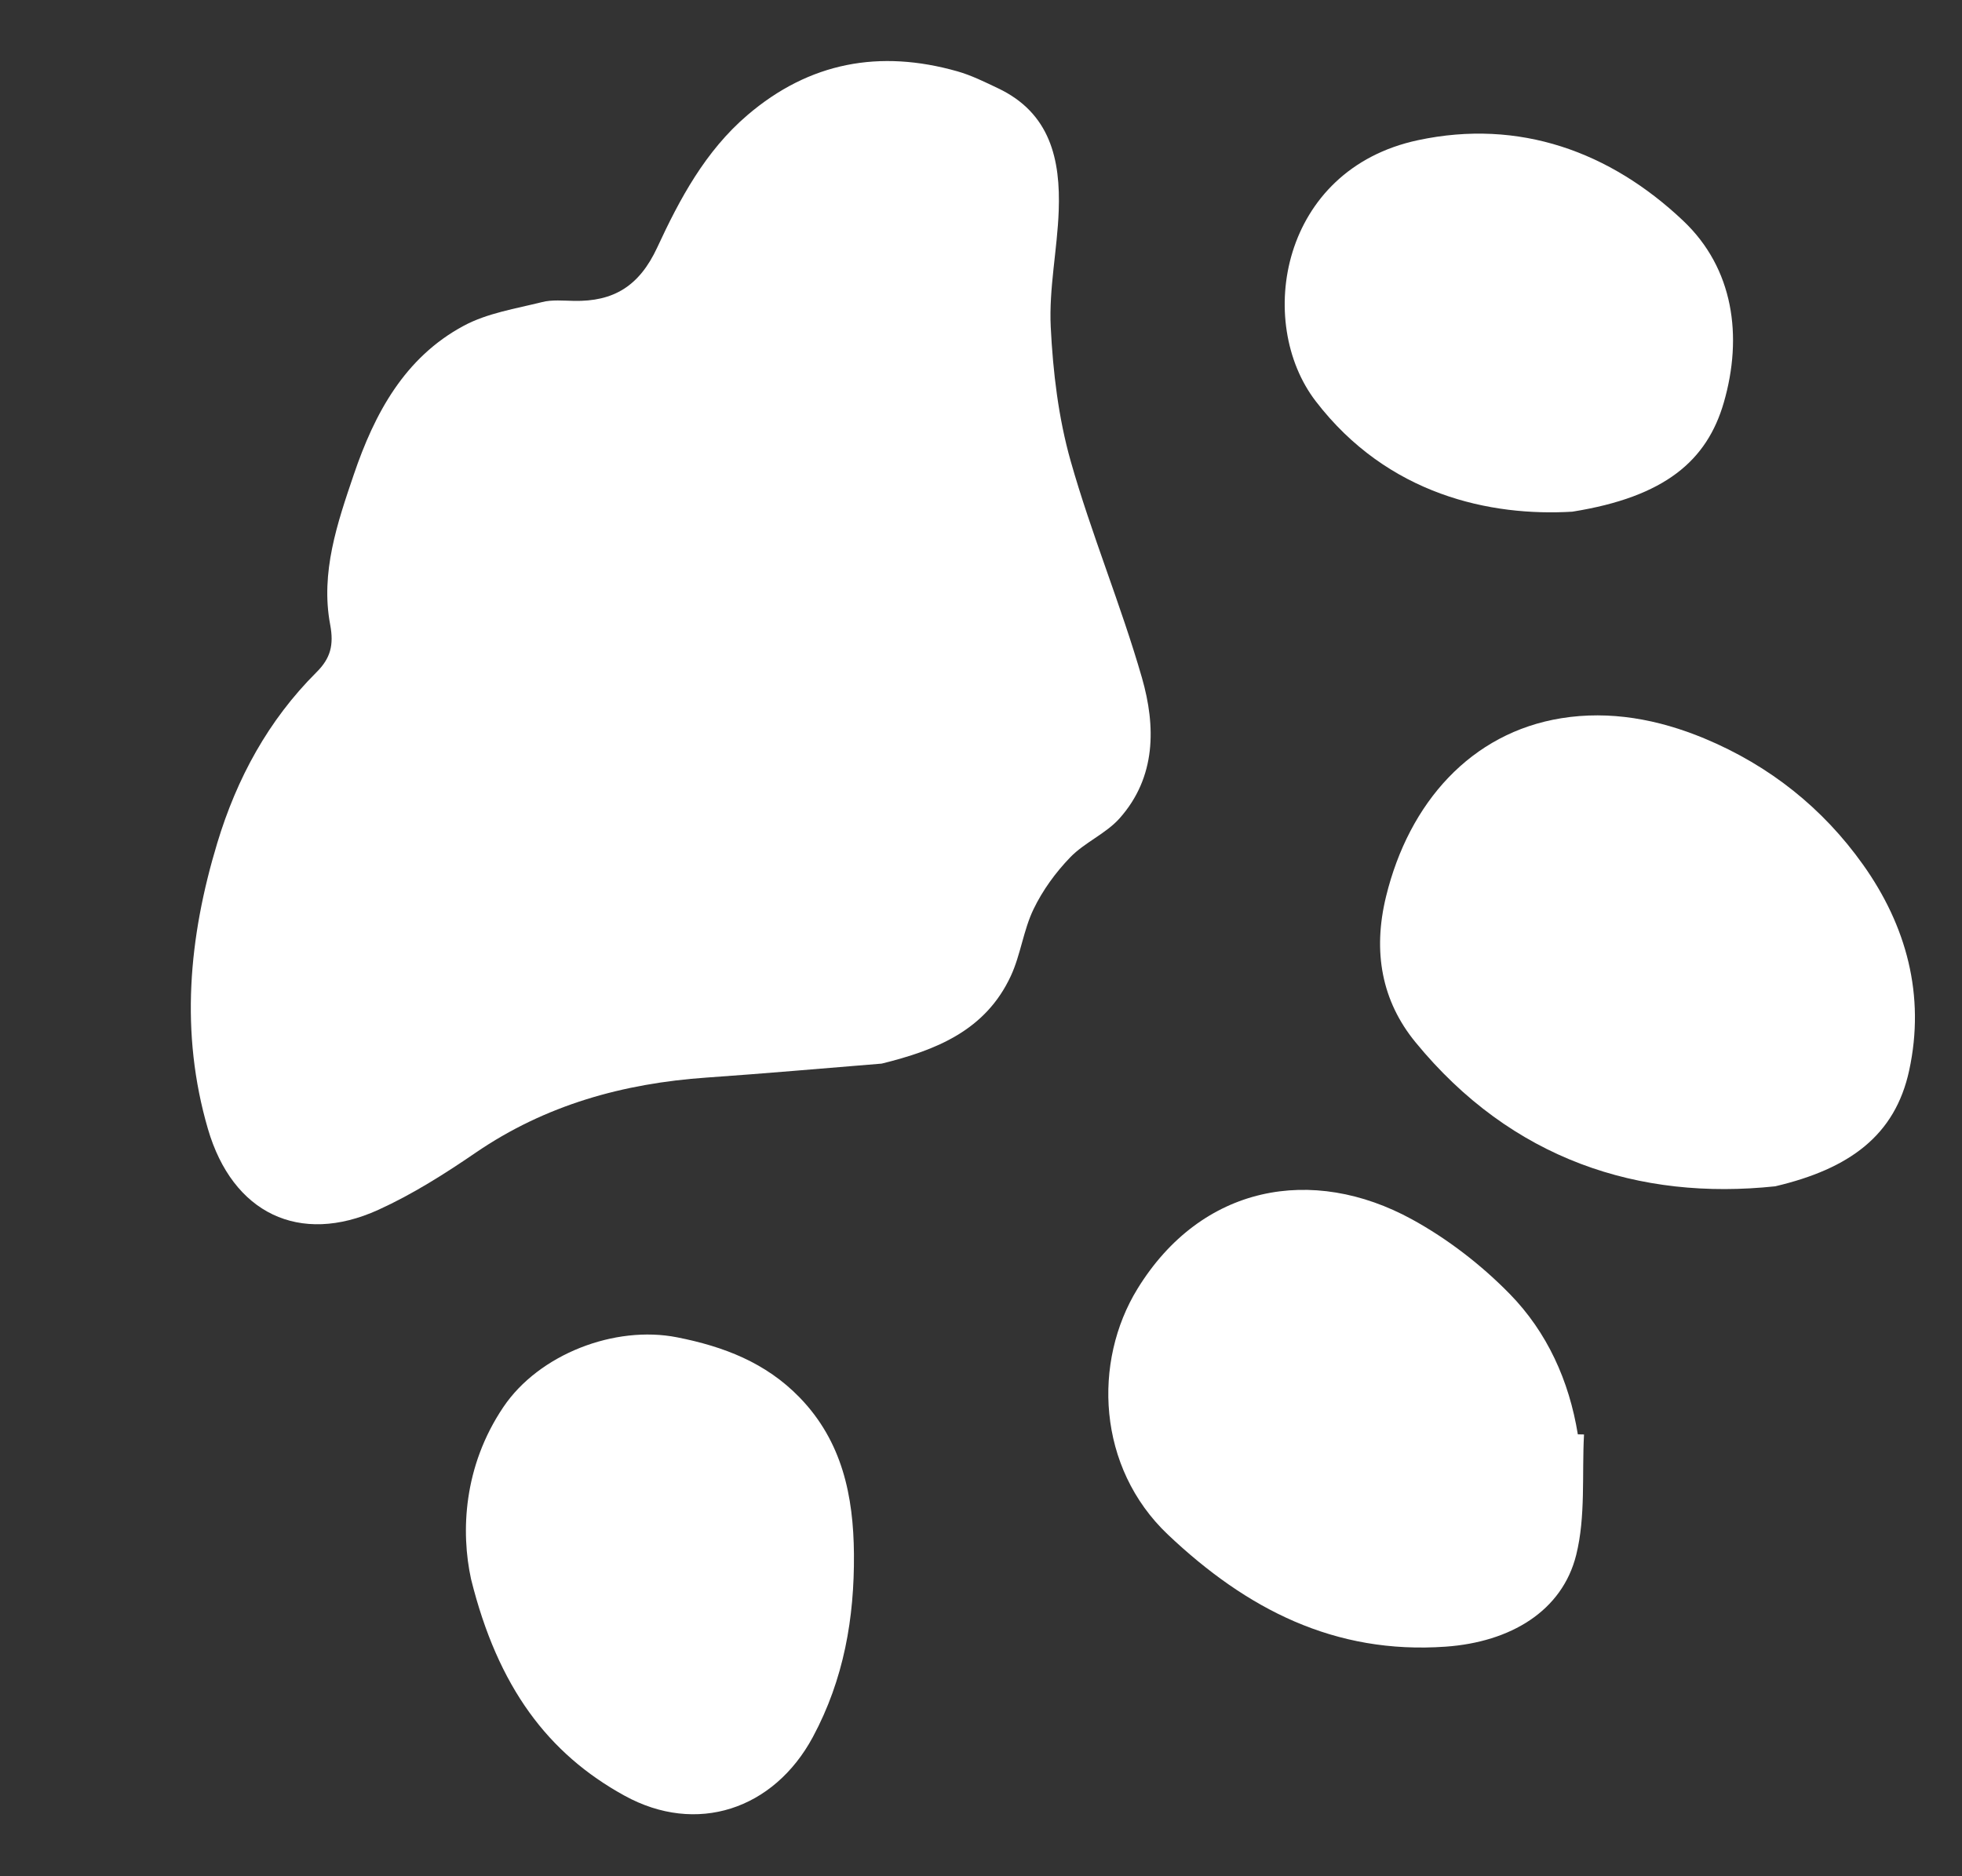
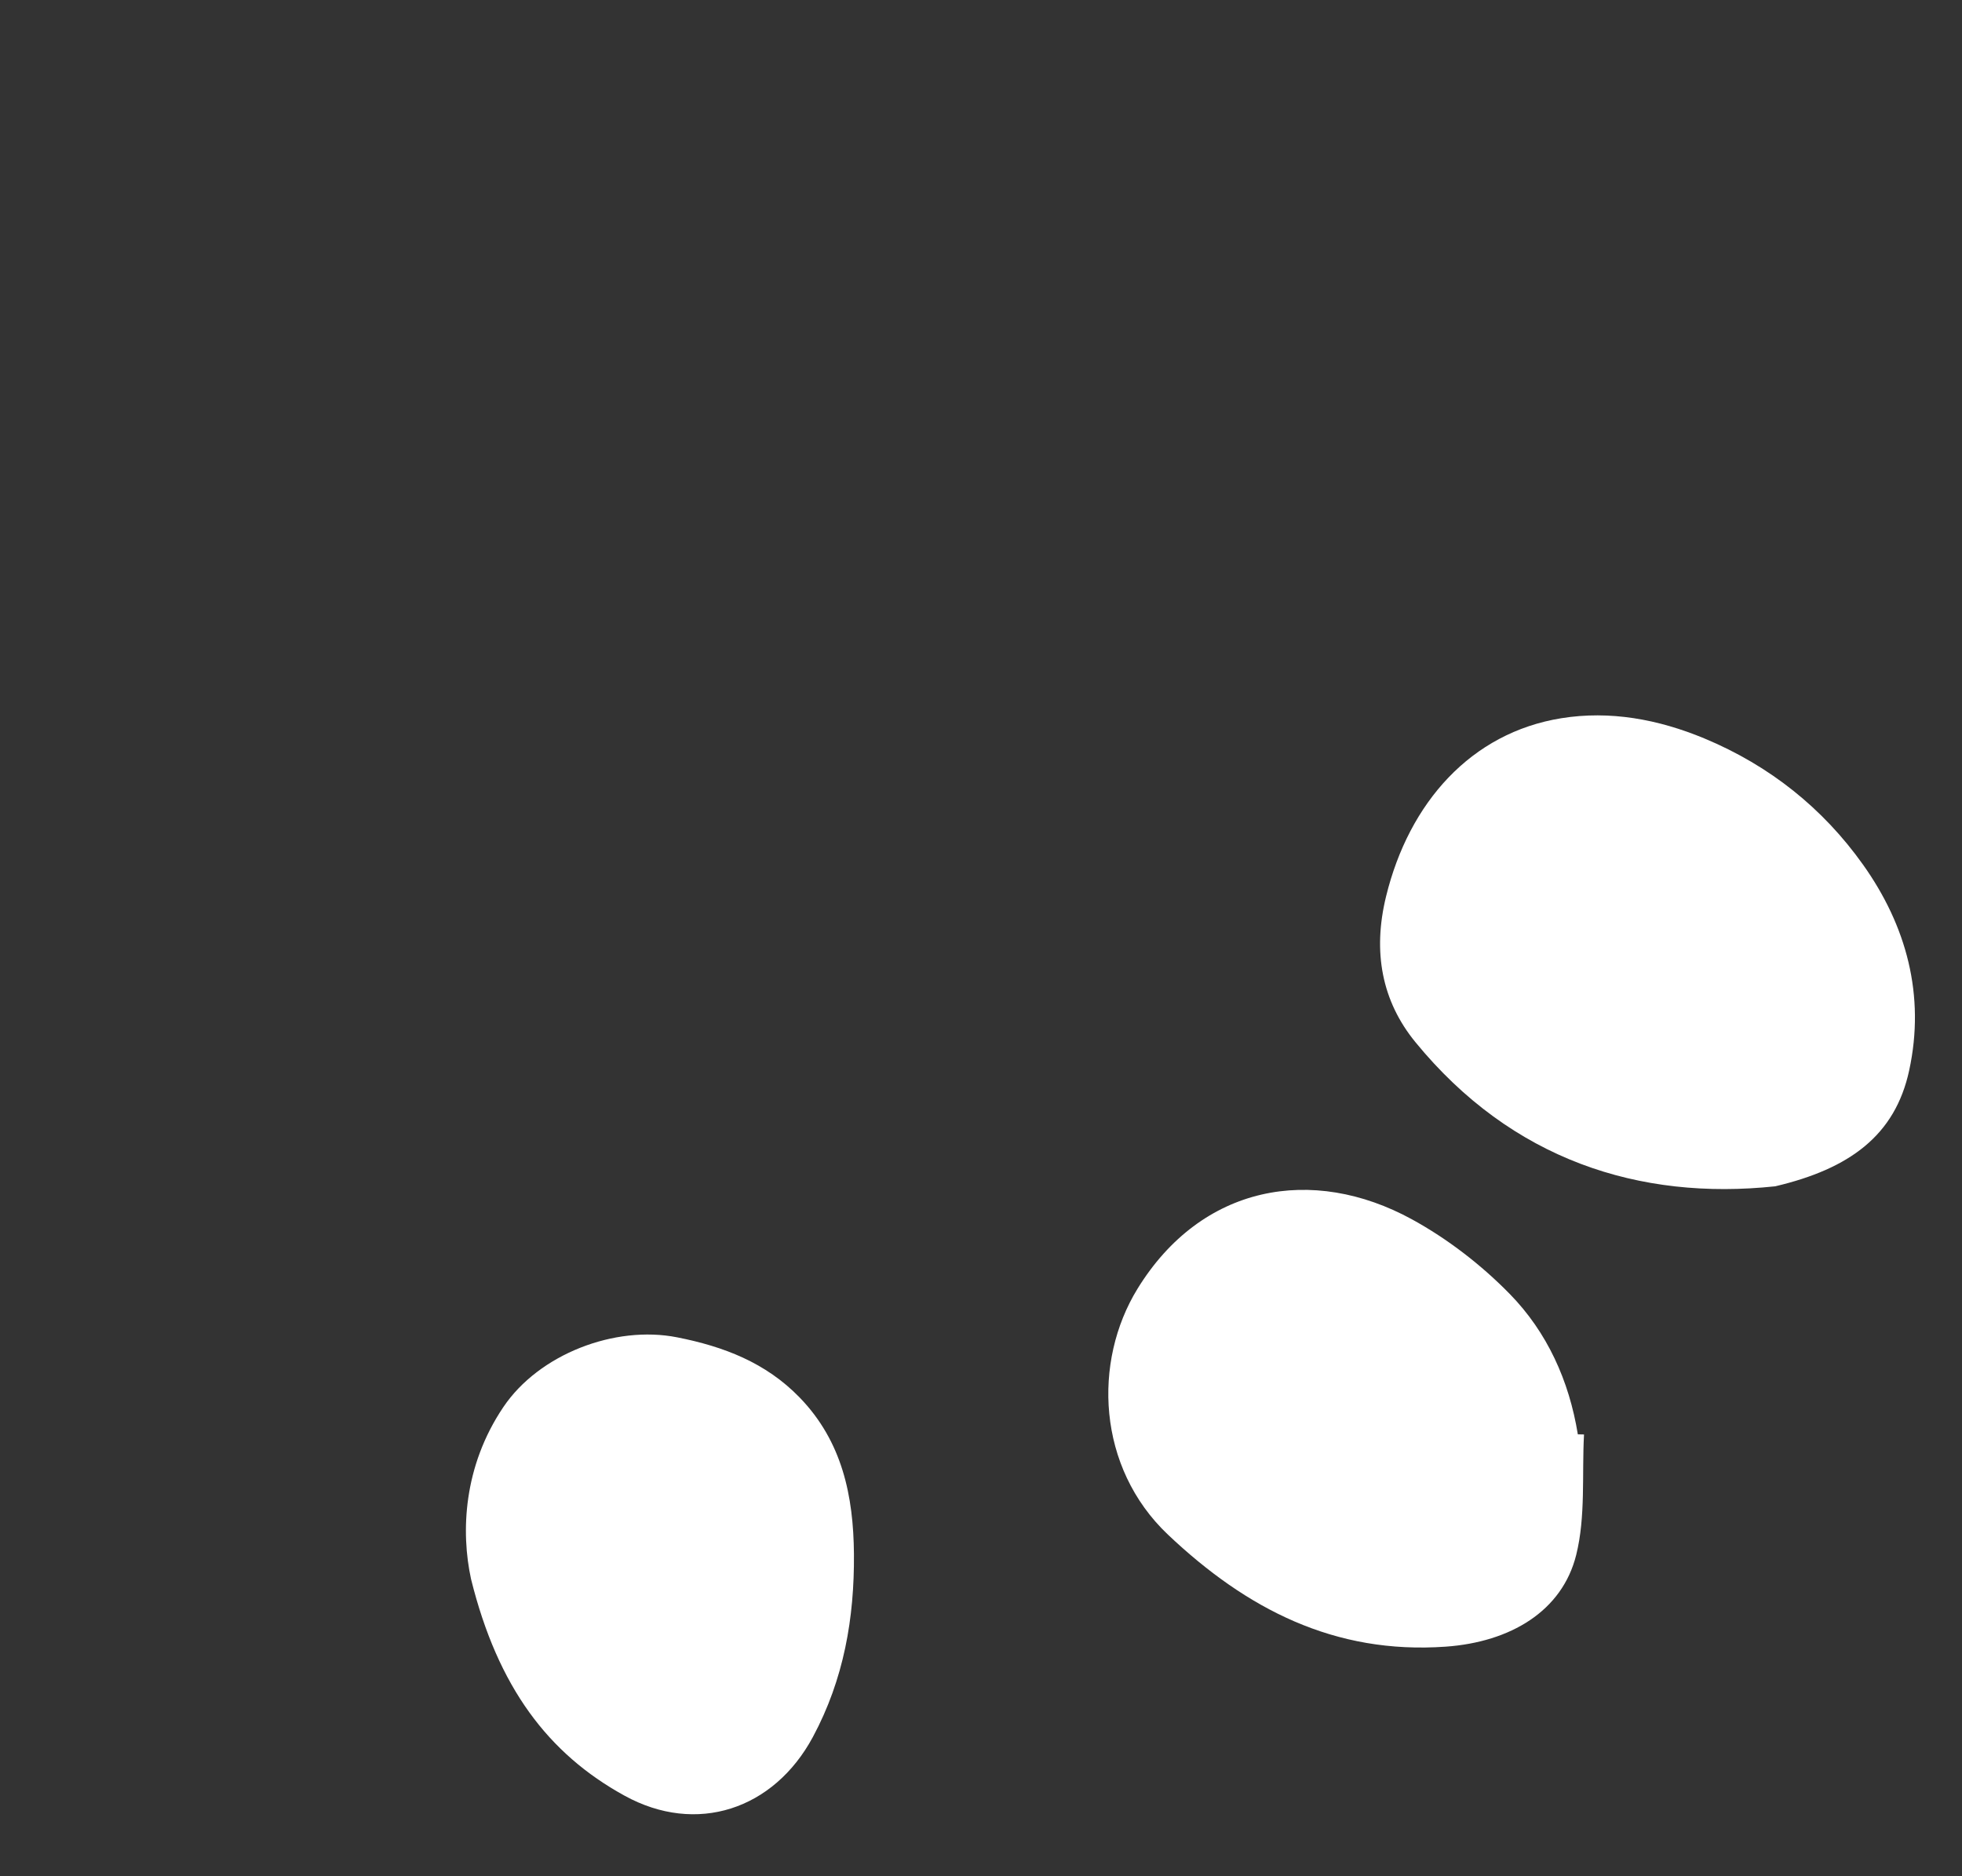
<svg xmlns="http://www.w3.org/2000/svg" width="46" height="44" viewBox="0 0 46 44" fill="none">
  <rect x="0" y="0" width="46" height="44" fill="#333333" stroke="none" />
-   <path d="M20.671 24.943C19.304 25.053 17.937 25.175 16.569 25.27C14.614 25.406 12.79 25.911 11.151 27.033C10.425 27.53 9.669 28.009 8.87 28.372C7.019 29.213 5.451 28.451 4.875 26.475C4.217 24.22 4.424 21.985 5.094 19.769C5.553 18.25 6.291 16.891 7.42 15.765C7.749 15.438 7.831 15.129 7.741 14.648C7.511 13.428 7.909 12.265 8.295 11.129C8.78 9.701 9.484 8.385 10.872 7.64C11.425 7.342 12.088 7.24 12.71 7.084C12.945 7.025 13.205 7.052 13.453 7.056C14.389 7.076 14.991 6.707 15.41 5.802C15.935 4.668 16.536 3.544 17.522 2.701C18.979 1.454 20.63 1.157 22.447 1.673C22.774 1.766 23.085 1.921 23.393 2.067C24.625 2.648 24.866 3.742 24.822 4.944C24.789 5.854 24.591 6.765 24.635 7.667C24.687 8.722 24.815 9.798 25.102 10.811C25.587 12.526 26.281 14.182 26.774 15.897C27.099 17.032 27.11 18.223 26.249 19.191C25.927 19.552 25.43 19.755 25.092 20.105C24.75 20.459 24.445 20.878 24.232 21.321C23.994 21.814 23.93 22.389 23.7 22.886C23.107 24.165 21.951 24.627 20.671 24.943Z" fill="white" />
  <path d="M41.624 27.82C38.432 28.159 35.444 27.198 33.187 24.442C32.397 23.478 32.179 22.322 32.497 21.022C33.035 18.821 34.489 17.184 36.607 16.843C37.743 16.66 38.874 16.865 39.964 17.319C41.492 17.956 42.739 18.955 43.678 20.275C44.696 21.705 45.144 23.341 44.761 25.105C44.432 26.624 43.368 27.409 41.622 27.82L41.624 27.82Z" fill="white" />
  <path d="M37.138 33.64C37.087 34.584 37.179 35.563 36.955 36.464C36.627 37.784 35.412 38.508 33.896 38.616C31.289 38.801 29.227 37.734 27.384 35.99C25.718 34.412 25.618 31.932 26.67 30.222C28.171 27.782 30.772 27.318 33.104 28.595C33.94 29.053 34.731 29.664 35.398 30.346C36.273 31.241 36.789 32.379 36.993 33.637C37.041 33.638 37.09 33.639 37.139 33.64L37.138 33.64Z" fill="white" />
  <path d="M11.044 37.032C10.803 35.925 10.862 34.394 11.799 33.001C12.634 31.758 14.414 31.073 15.876 31.362C16.964 31.577 17.952 31.952 18.748 32.773C19.749 33.806 20.01 35.087 20.021 36.444C20.033 37.943 19.785 39.381 19.058 40.735C18.141 42.439 16.328 43.04 14.641 42.11C12.85 41.125 11.673 39.566 11.044 37.032Z" fill="white" />
-   <path d="M36.872 11.999C34.955 12.116 32.539 11.614 30.848 9.409C29.425 7.556 30.02 3.974 33.248 3.287C35.622 2.781 37.752 3.558 39.462 5.176C40.646 6.296 40.864 7.887 40.416 9.438C40.022 10.802 39.037 11.651 36.873 11.998L36.872 11.999Z" fill="white" />
</svg>